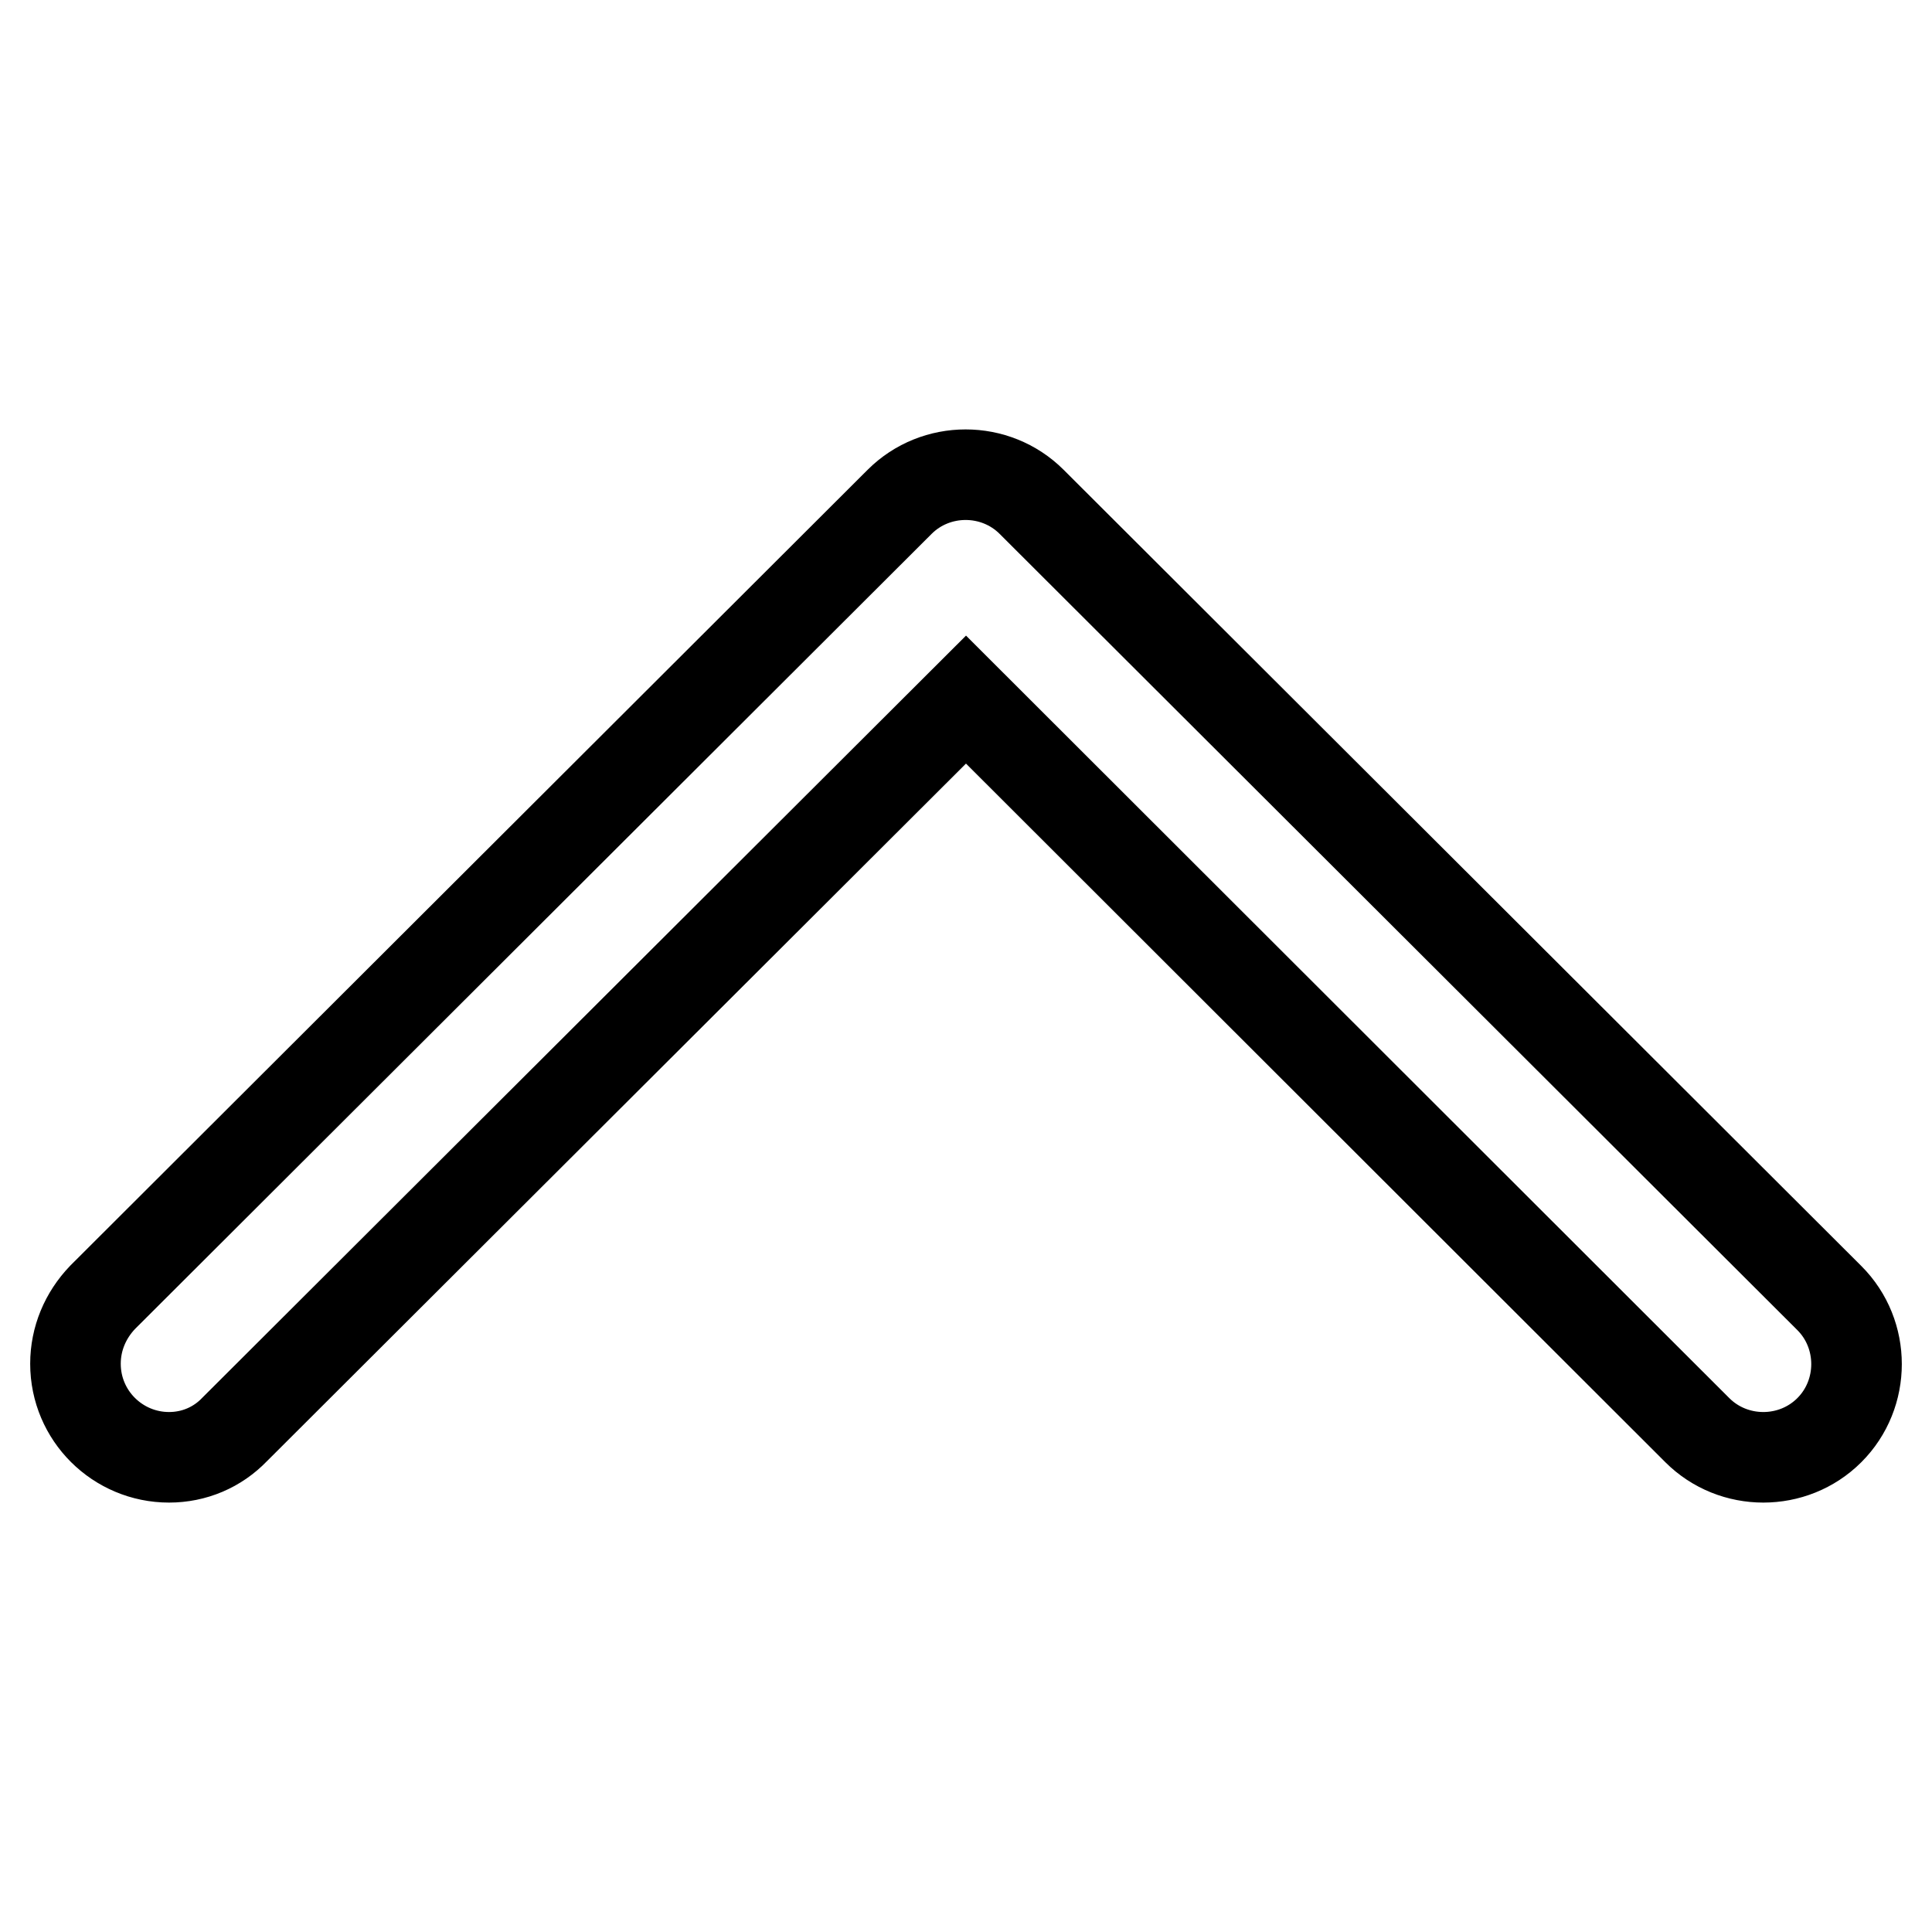
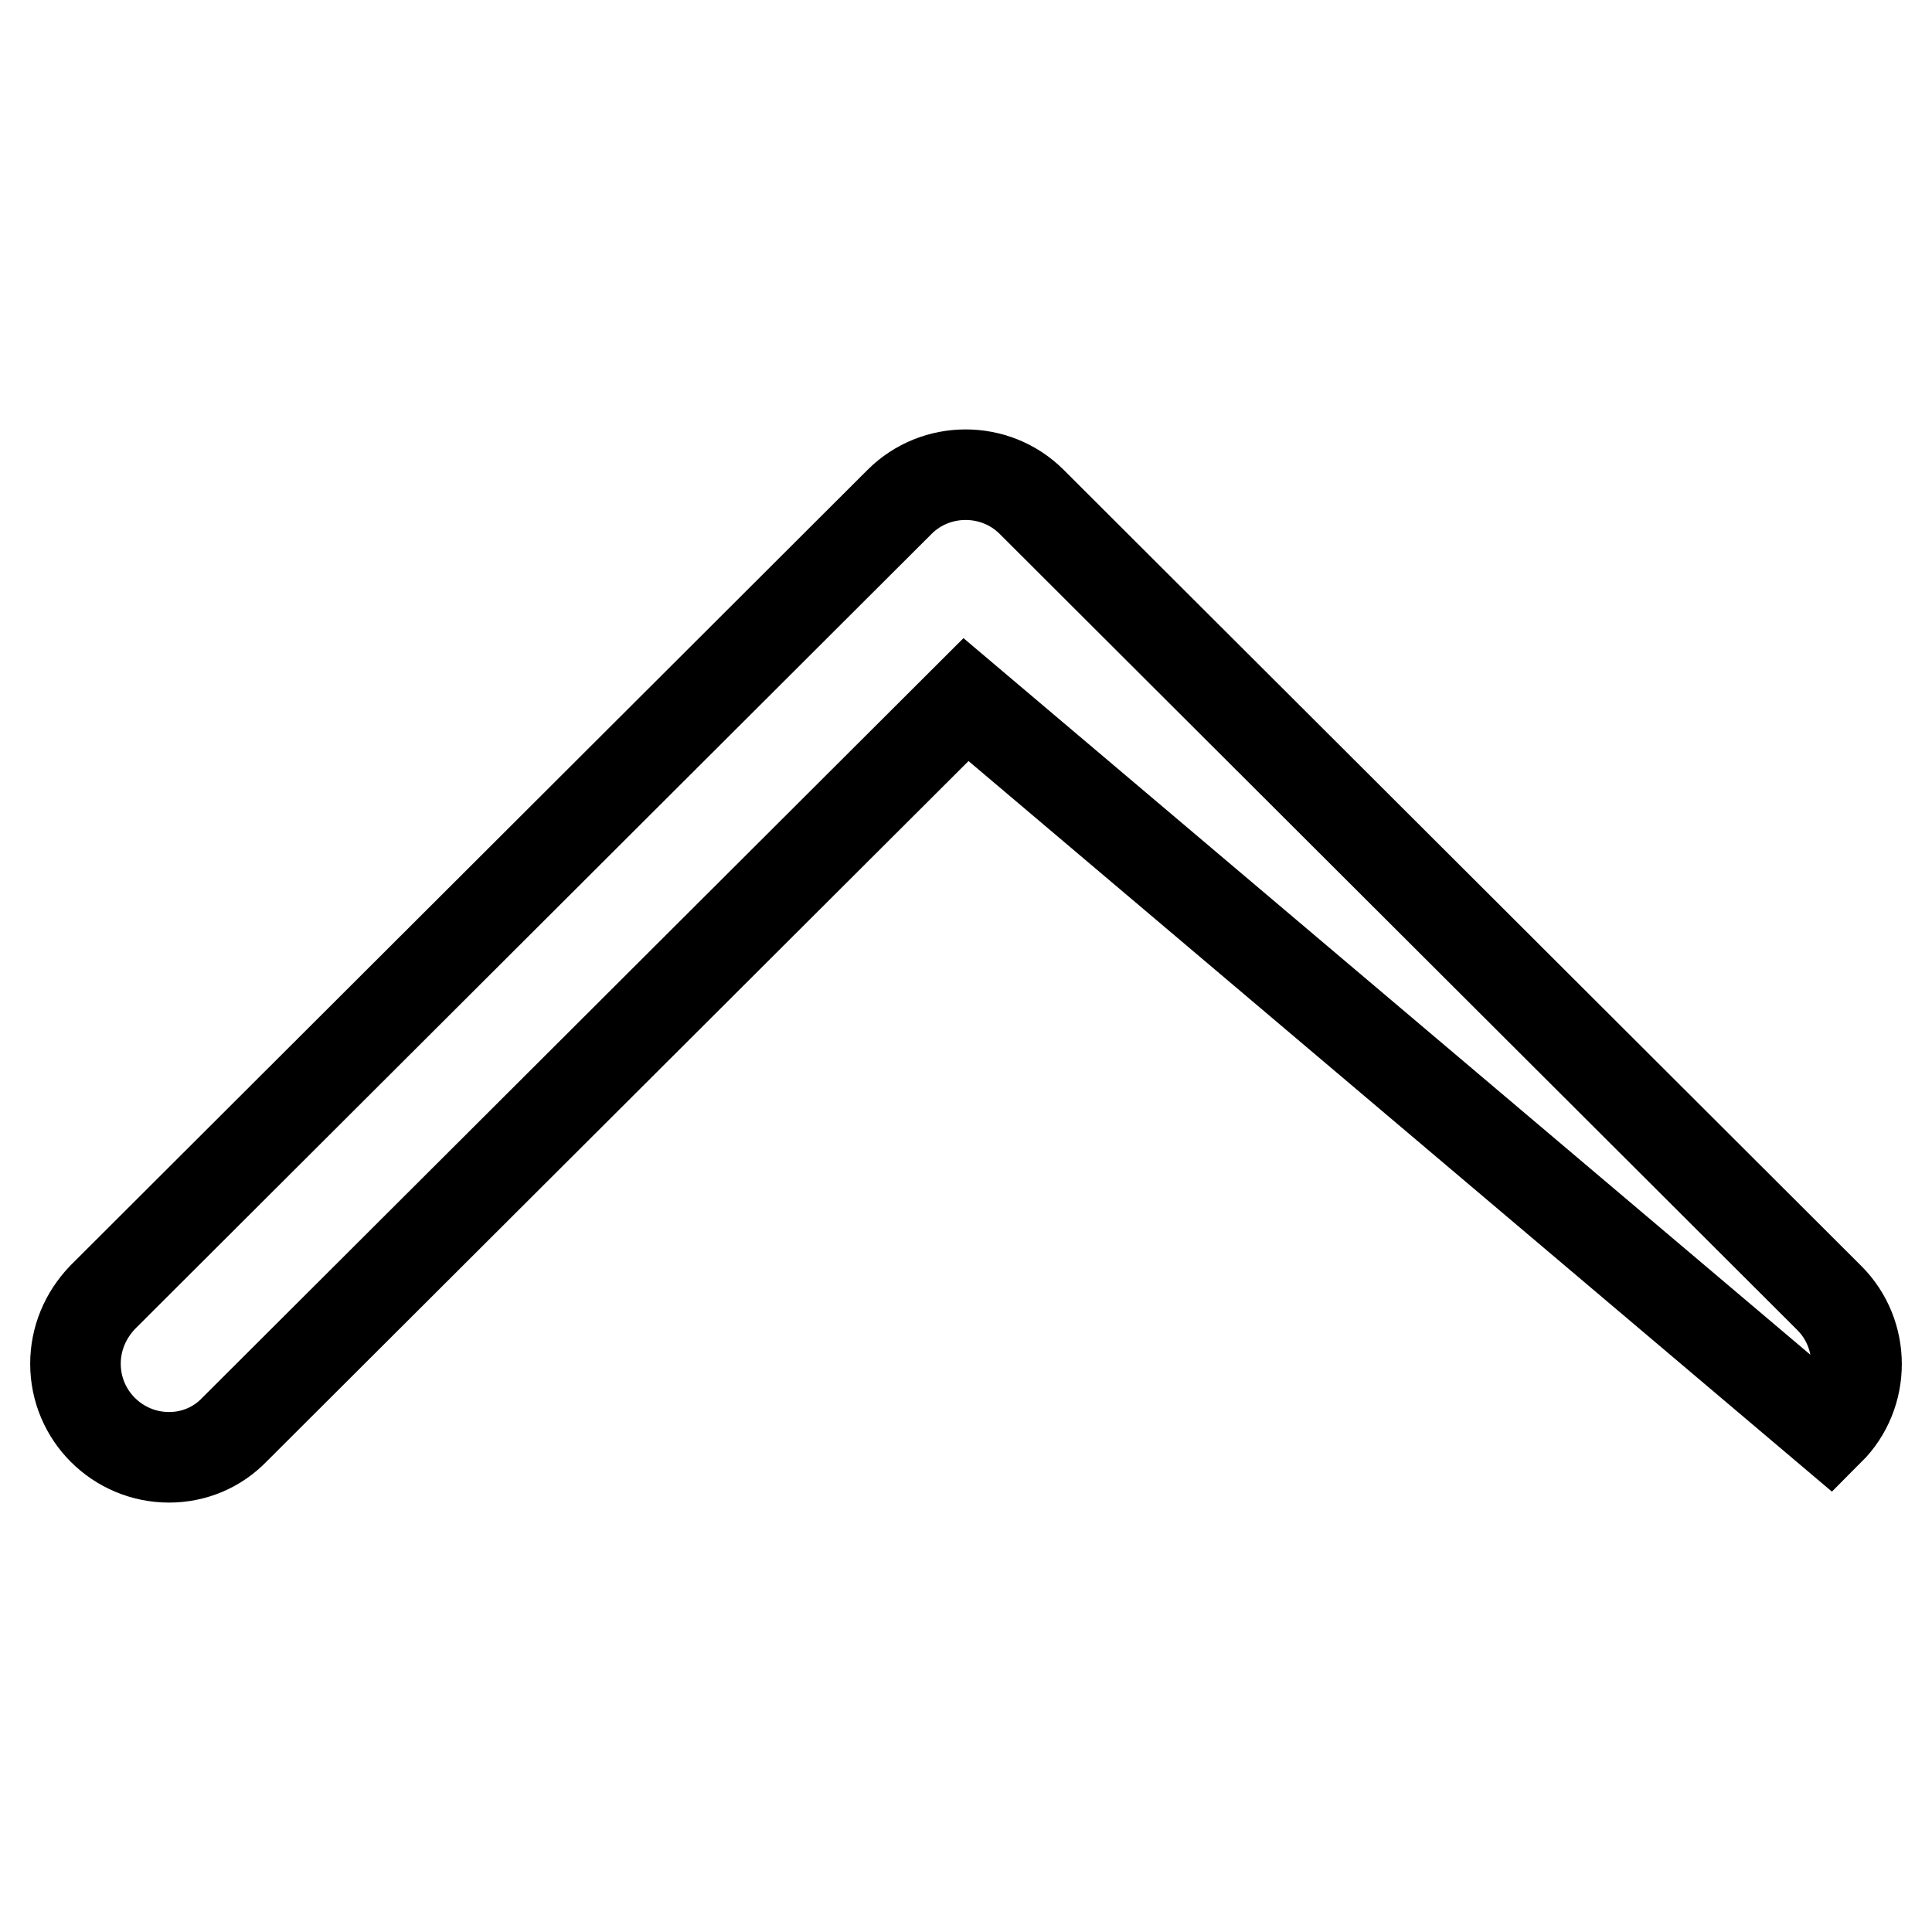
<svg xmlns="http://www.w3.org/2000/svg" version="1.1" x="0px" y="0px" viewBox="0 0 256 256" enable-background="new 0 0 256 256" xml:space="preserve">
  <g>
-     <path stroke-width="12" fill-opacity="0" stroke="#000000" d="M22.4,193.1c-6.8,0-12.4-5.5-12.4-12.4c0-3.3,1.3-6.4,3.6-8.8L119.2,66.5c4.8-4.8,12.7-4.8,17.5,0 L242.4,172c4.8,4.8,4.8,12.7,0,17.5c-4.8,4.8-12.7,4.8-17.5,0L128,92.7l-96.9,96.7C28.8,191.8,25.7,193.1,22.4,193.1z" />
+     <path stroke-width="12" fill-opacity="0" stroke="#000000" d="M22.4,193.1c-6.8,0-12.4-5.5-12.4-12.4c0-3.3,1.3-6.4,3.6-8.8L119.2,66.5c4.8-4.8,12.7-4.8,17.5,0 L242.4,172c4.8,4.8,4.8,12.7,0,17.5L128,92.7l-96.9,96.7C28.8,191.8,25.7,193.1,22.4,193.1z" />
  </g>
</svg>